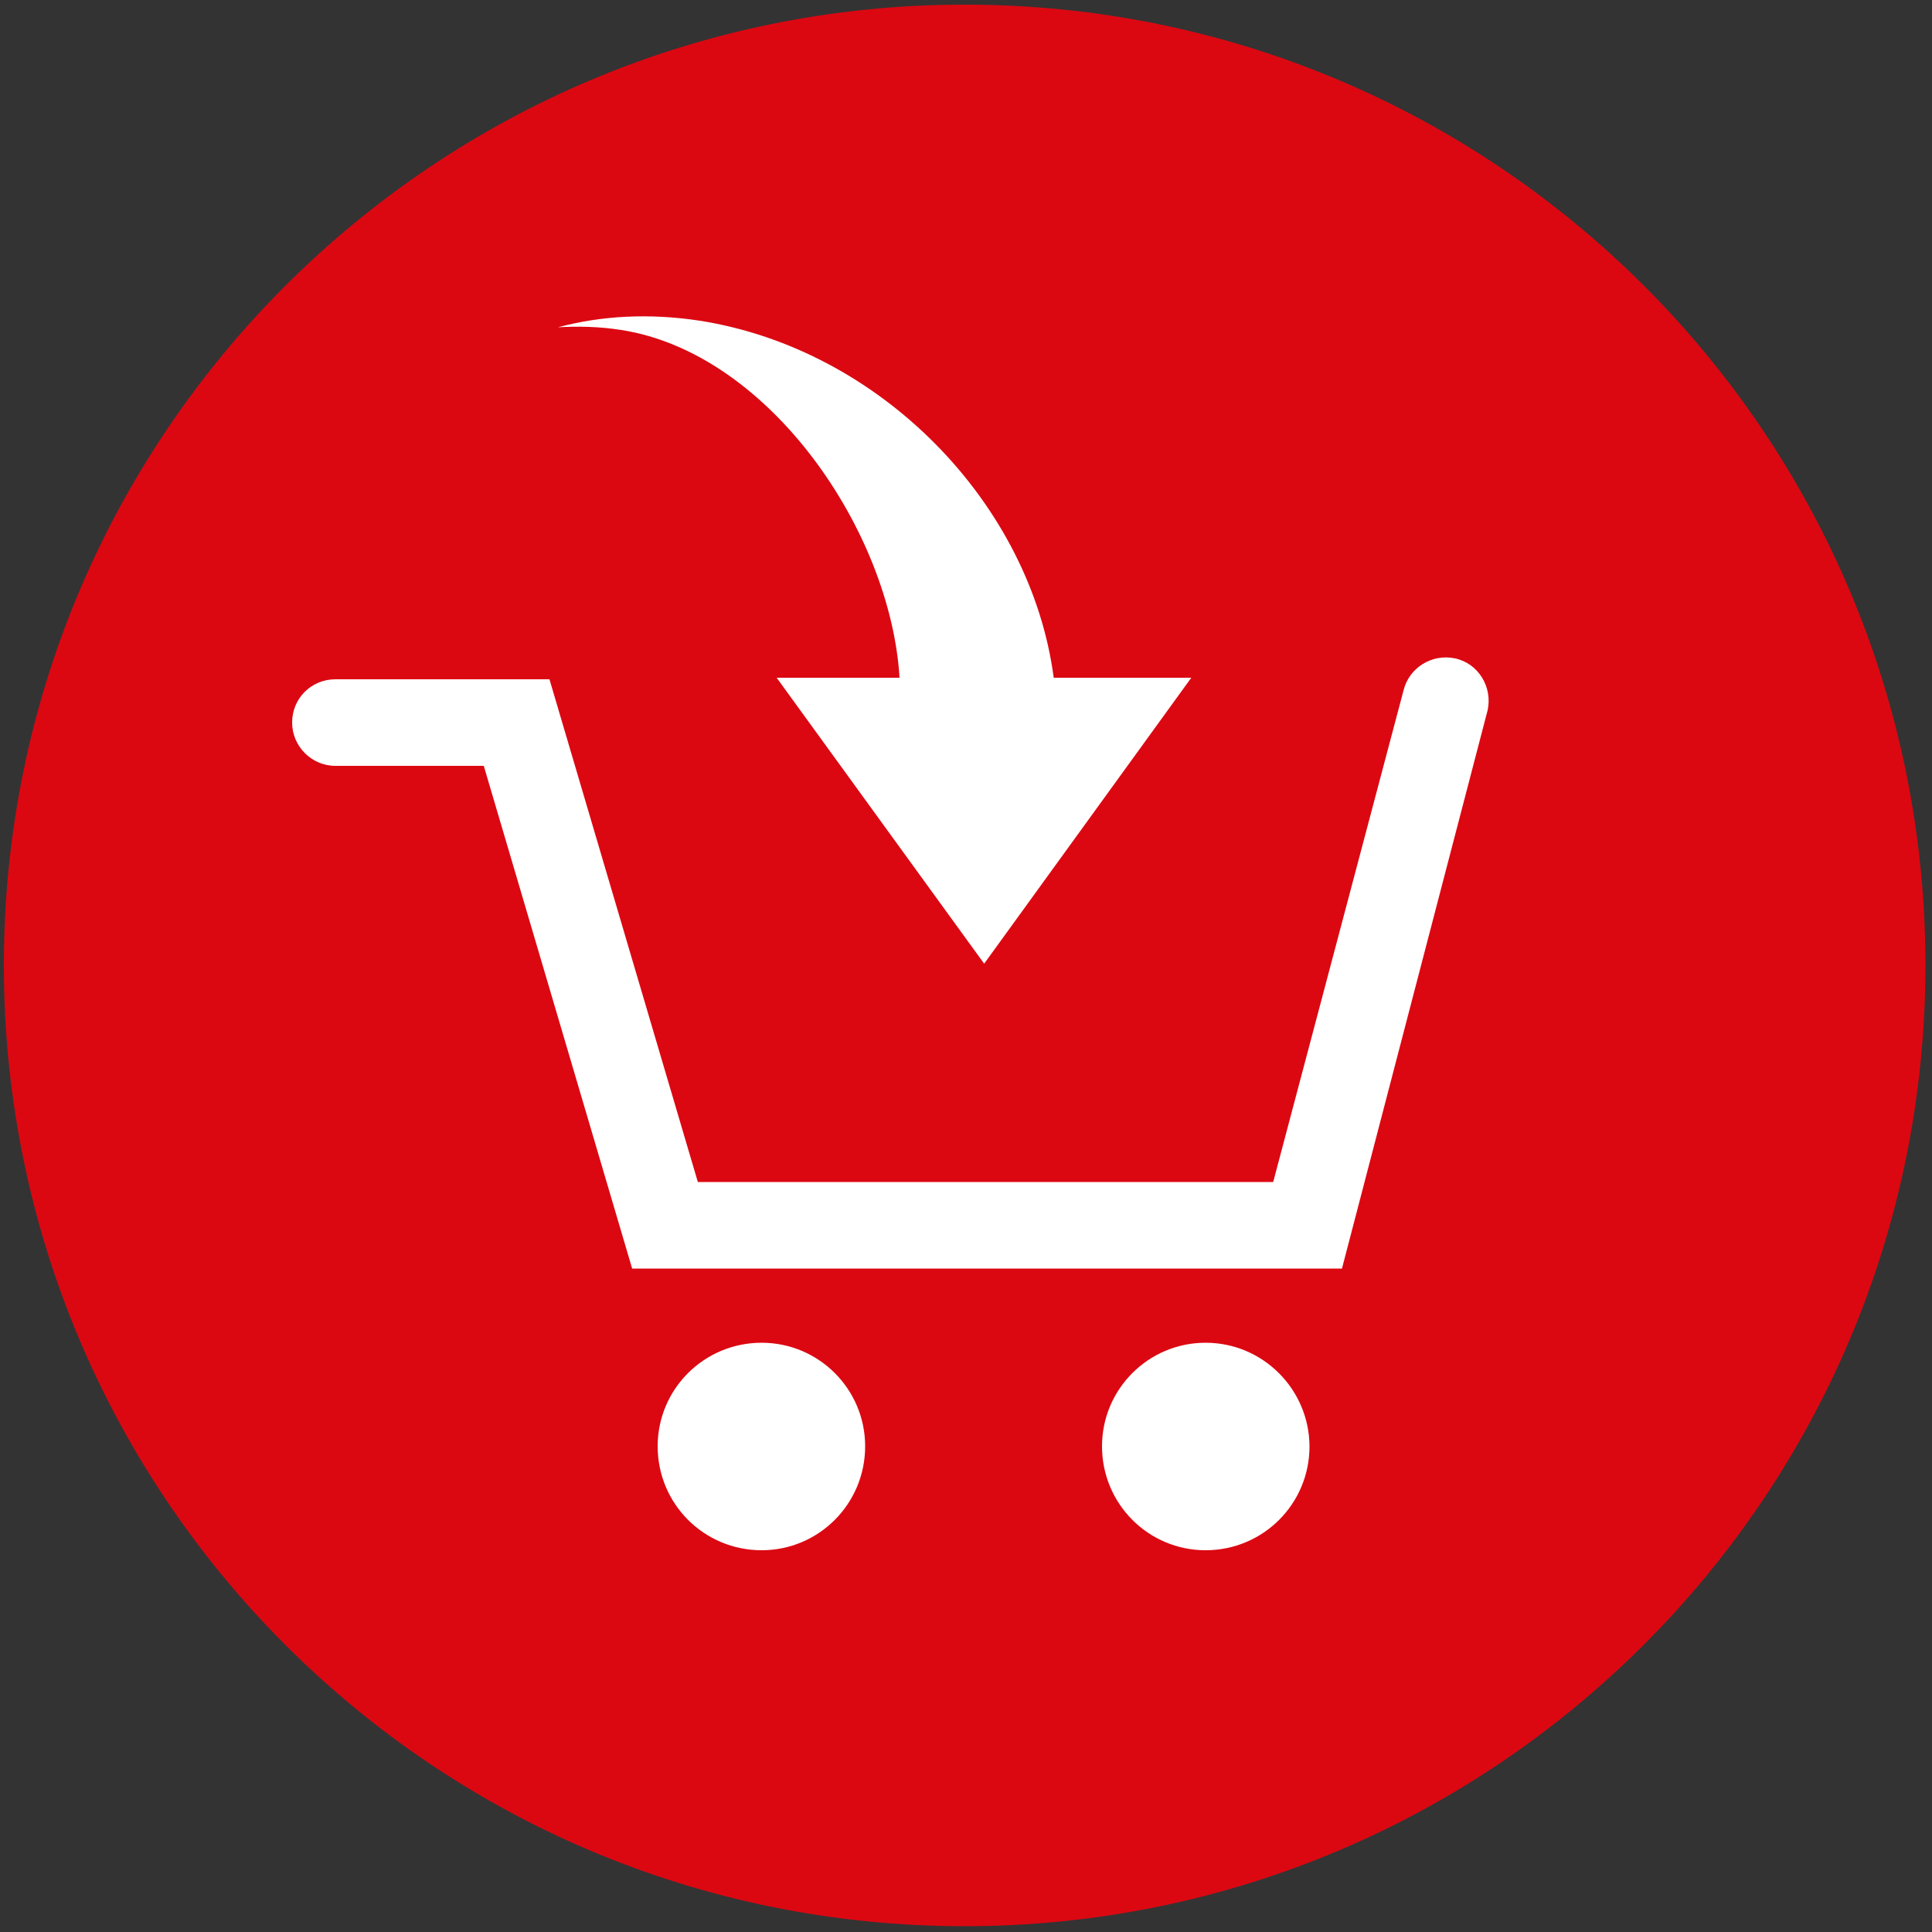
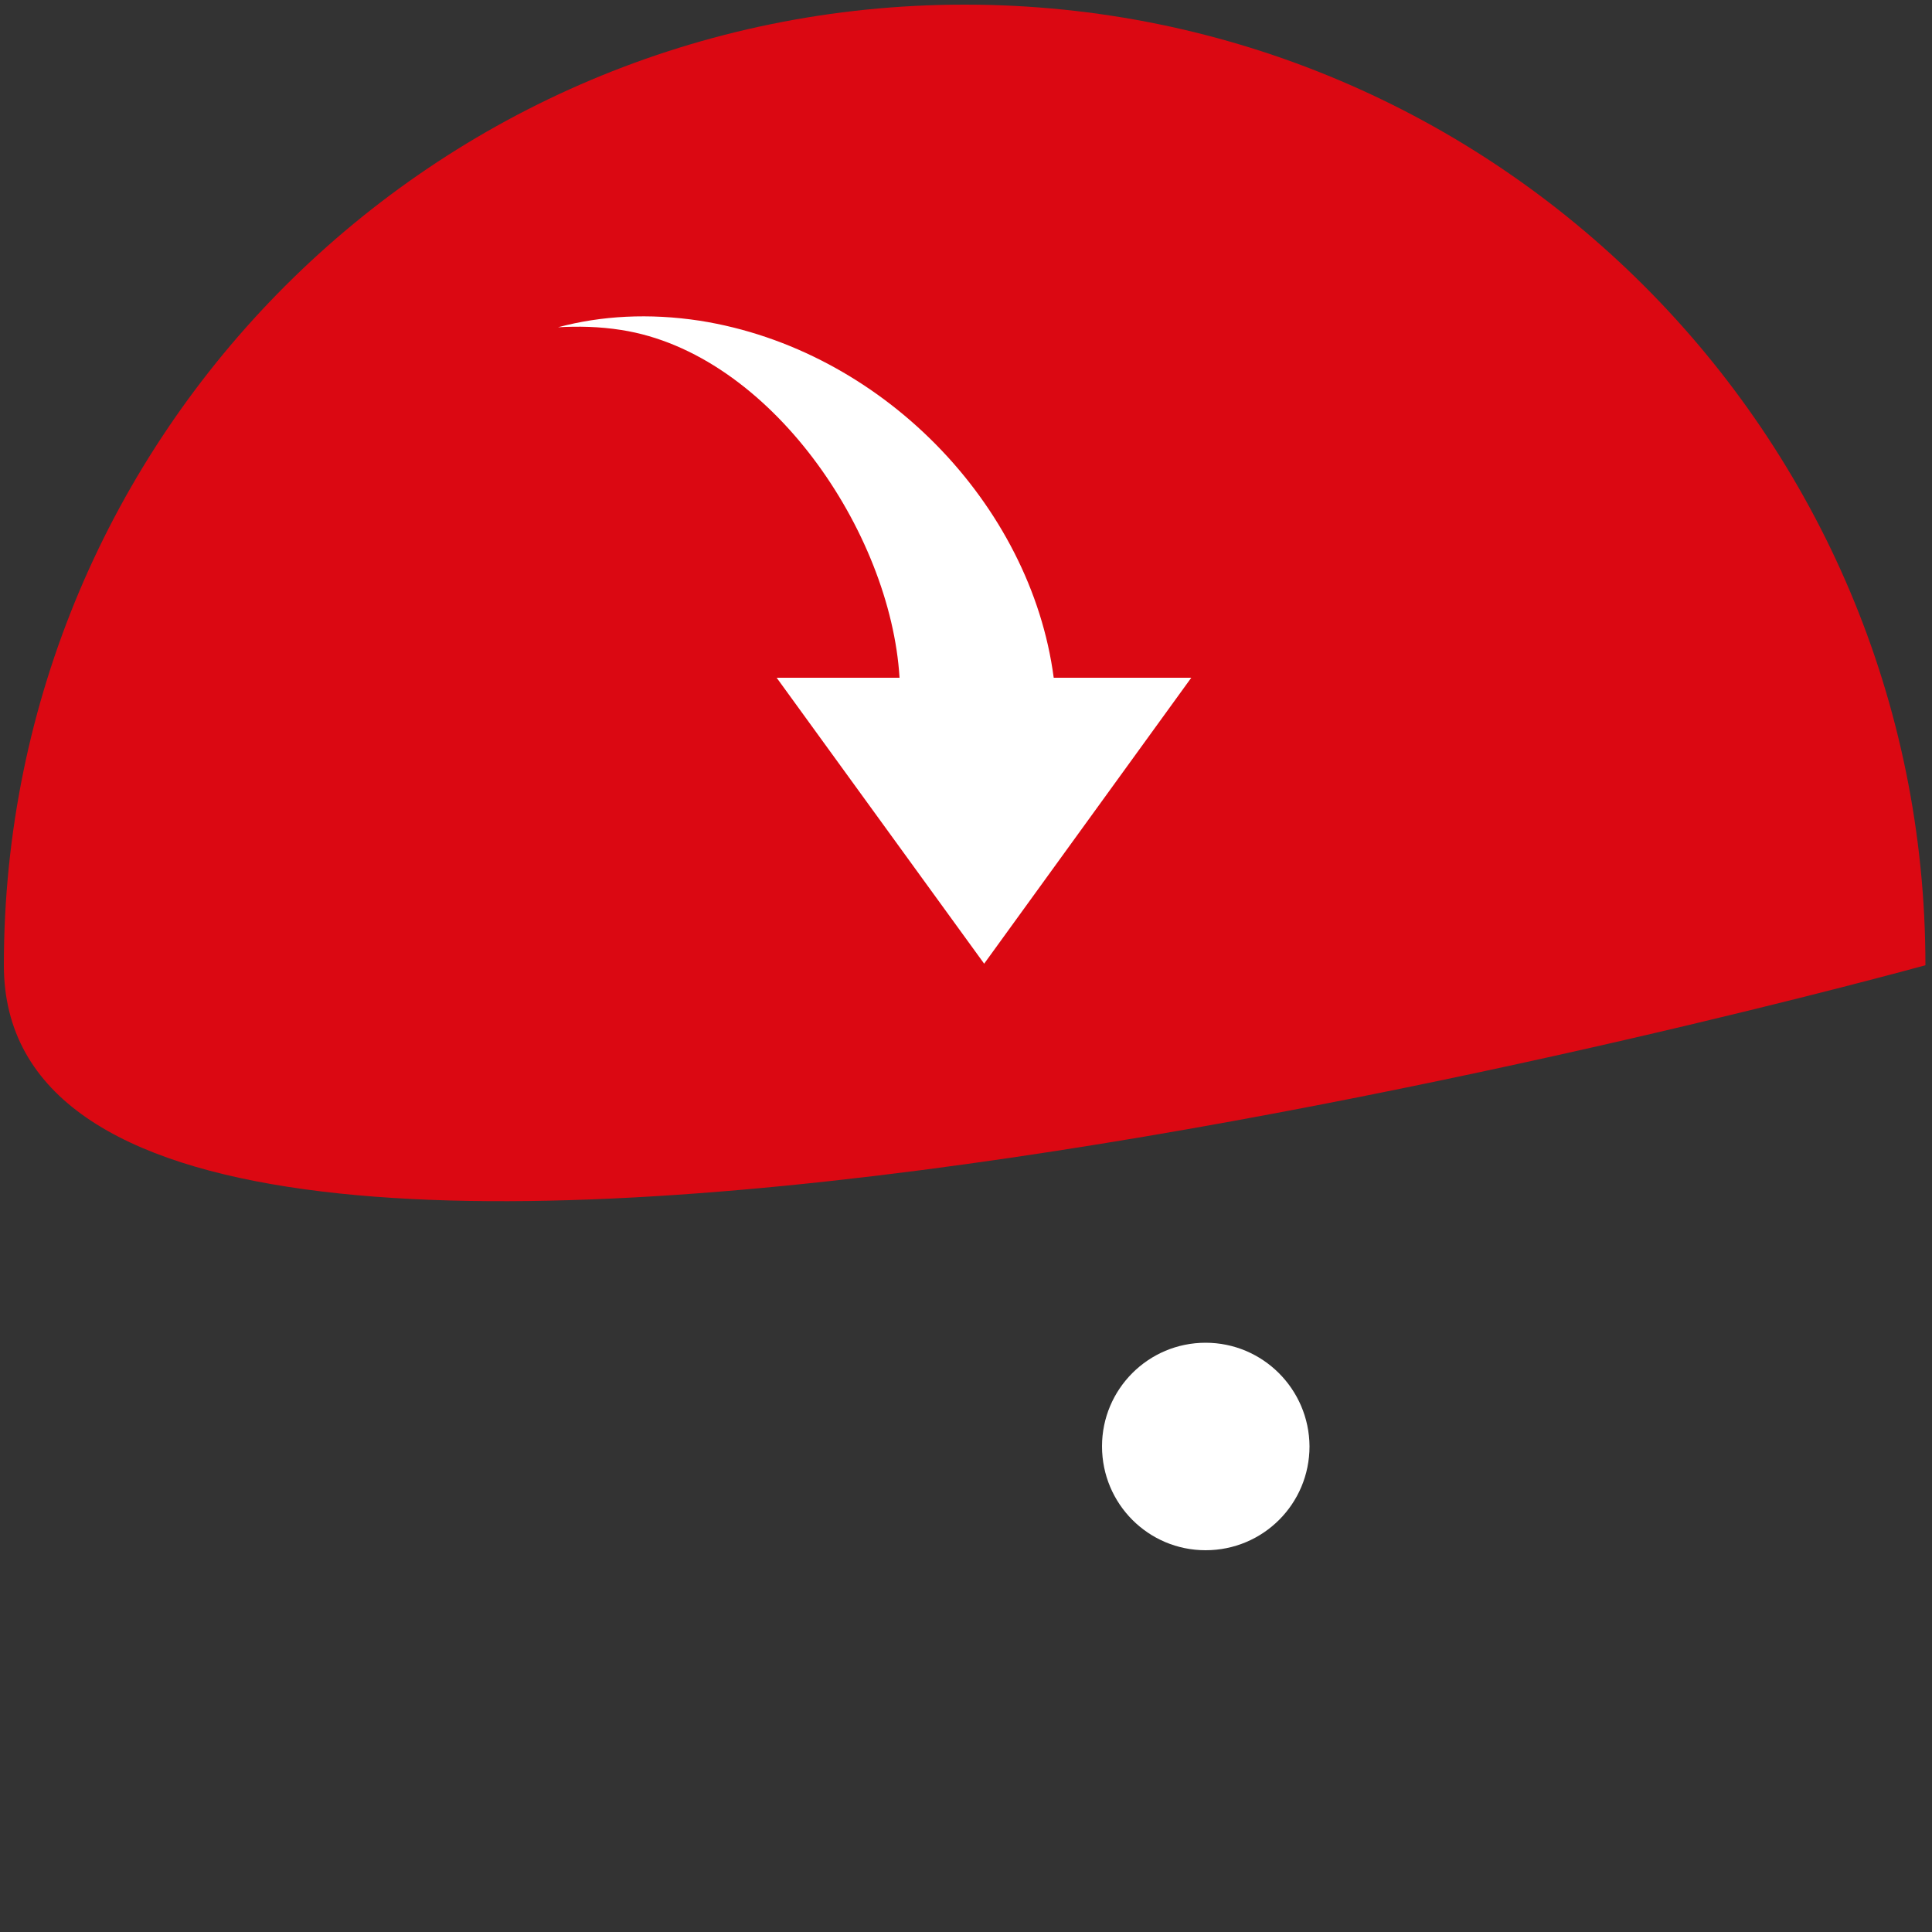
<svg xmlns="http://www.w3.org/2000/svg" version="1.1" id="Layer_1" x="0px" y="0px" viewBox="0 0 500 500" style="enable-background:new 0 0 500 500;" xml:space="preserve">
  <rect x="0" y="0" width="500" height="500" fill="#333333" stroke="none" />
  <style type="text/css">
	.st0{fill:#DB0812;}
	.st1{fill:#FFFFFF;}
</style>
  <g>
-     <path class="st0" d="M498.3,249.8c0,137.3-111.4,248.7-248.7,248.7S1,387.2,1,249.8S112.3,1.2,249.7,1.2S498.3,112.5,498.3,249.8z" />
+     <path class="st0" d="M498.3,249.8S1,387.2,1,249.8S112.3,1.2,249.7,1.2S498.3,112.5,498.3,249.8z" />
  </g>
  <g>
    <path class="st1" d="M312,347.5c-14.8,0-26.8,12-26.8,26.8c0,14.9,12,26.9,26.8,26.9c14.9,0,26.9-12,26.9-26.9   C338.8,359.5,326.8,347.5,312,347.5z" />
-     <path class="st1" d="M376.6,170.4c-6-1.3-12,2.4-13.4,8.4l-33.7,127.1H180.6l-38.4-130.1H86.8c-6.2,0-11.2,4.9-11.2,11.2   c0,6.1,5,11.2,11.2,11.2h38.4l38.4,130.1h183.7L385,183.8C386.3,177.8,382.6,171.7,376.6,170.4z" />
-     <path class="st1" d="M197.1,347.5c-14.9,0-26.9,12-26.9,26.8c0,14.9,12,26.9,26.9,26.9c14.8,0,26.8-12,26.8-26.9   C223.9,359.5,211.9,347.5,197.1,347.5z" />
    <path class="st1" d="M160.8,85.4c38.4,6,69.7,52.2,72,90H201l53.7,74l53.6-74h-35.6c-5.9-44.9-44.6-85-91.6-92.4   c-13.1-2-25.5-1.3-36.7,1.7C149.6,84.4,155.1,84.5,160.8,85.4z" />
  </g>
</svg>